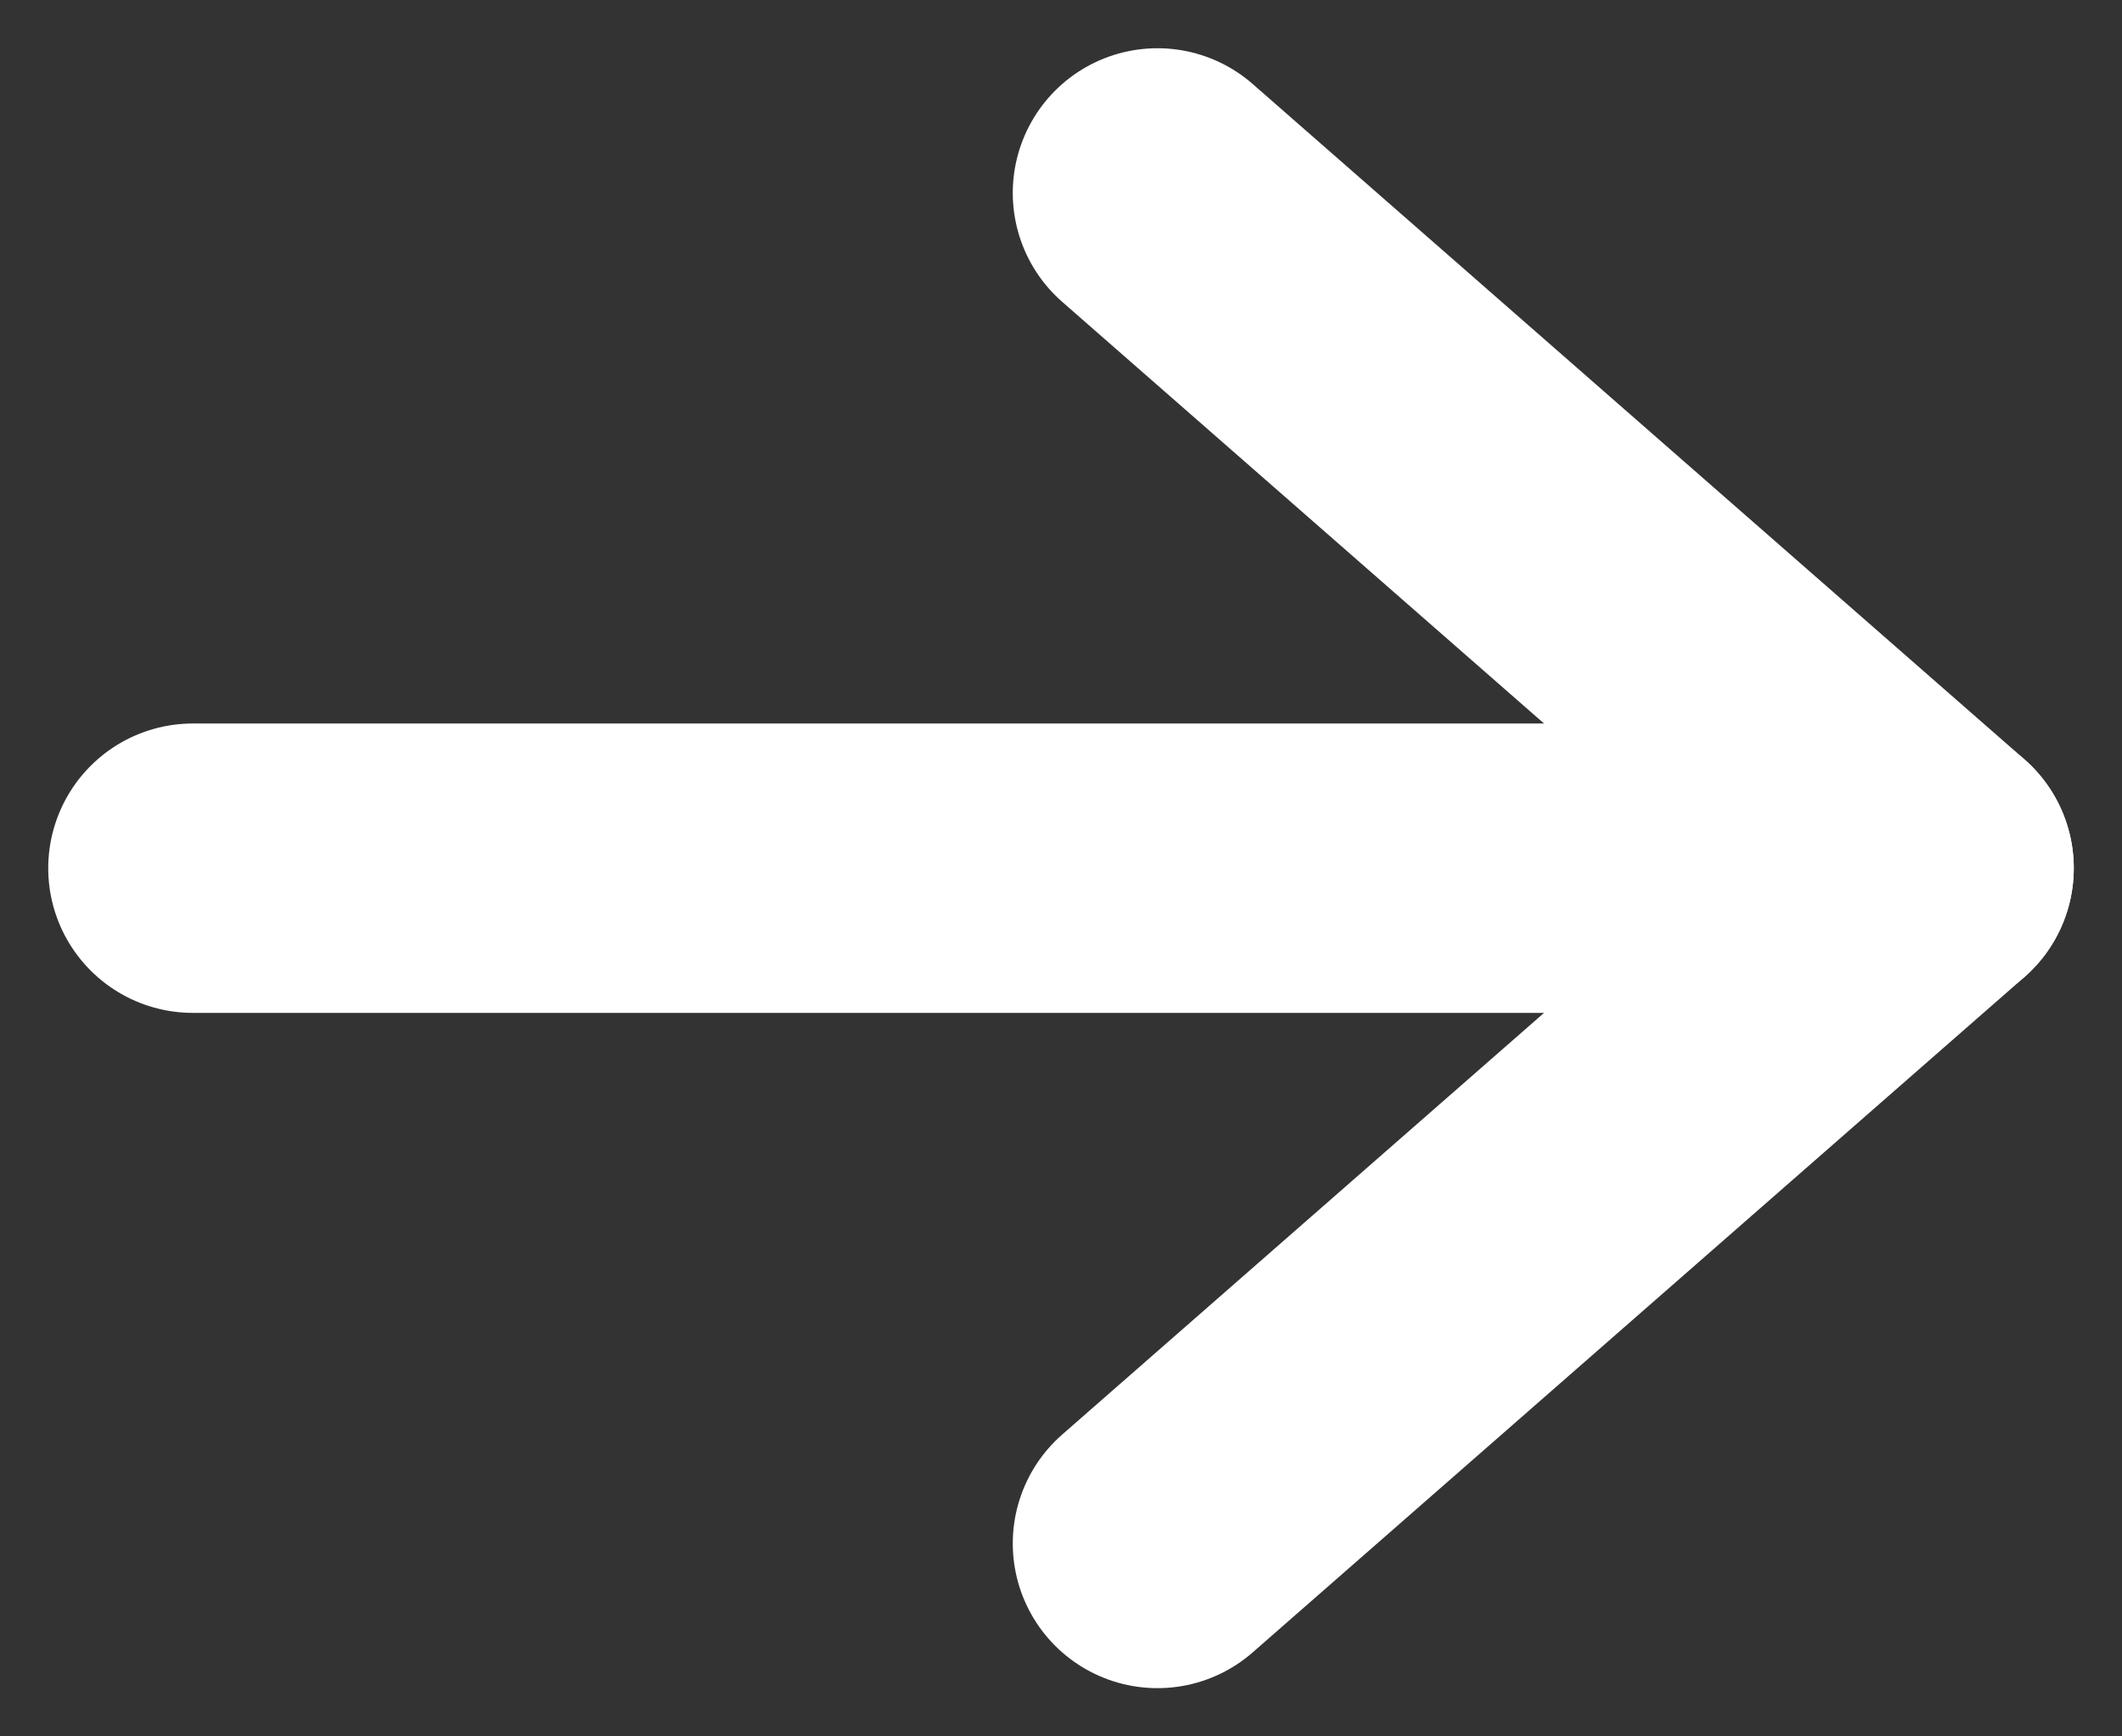
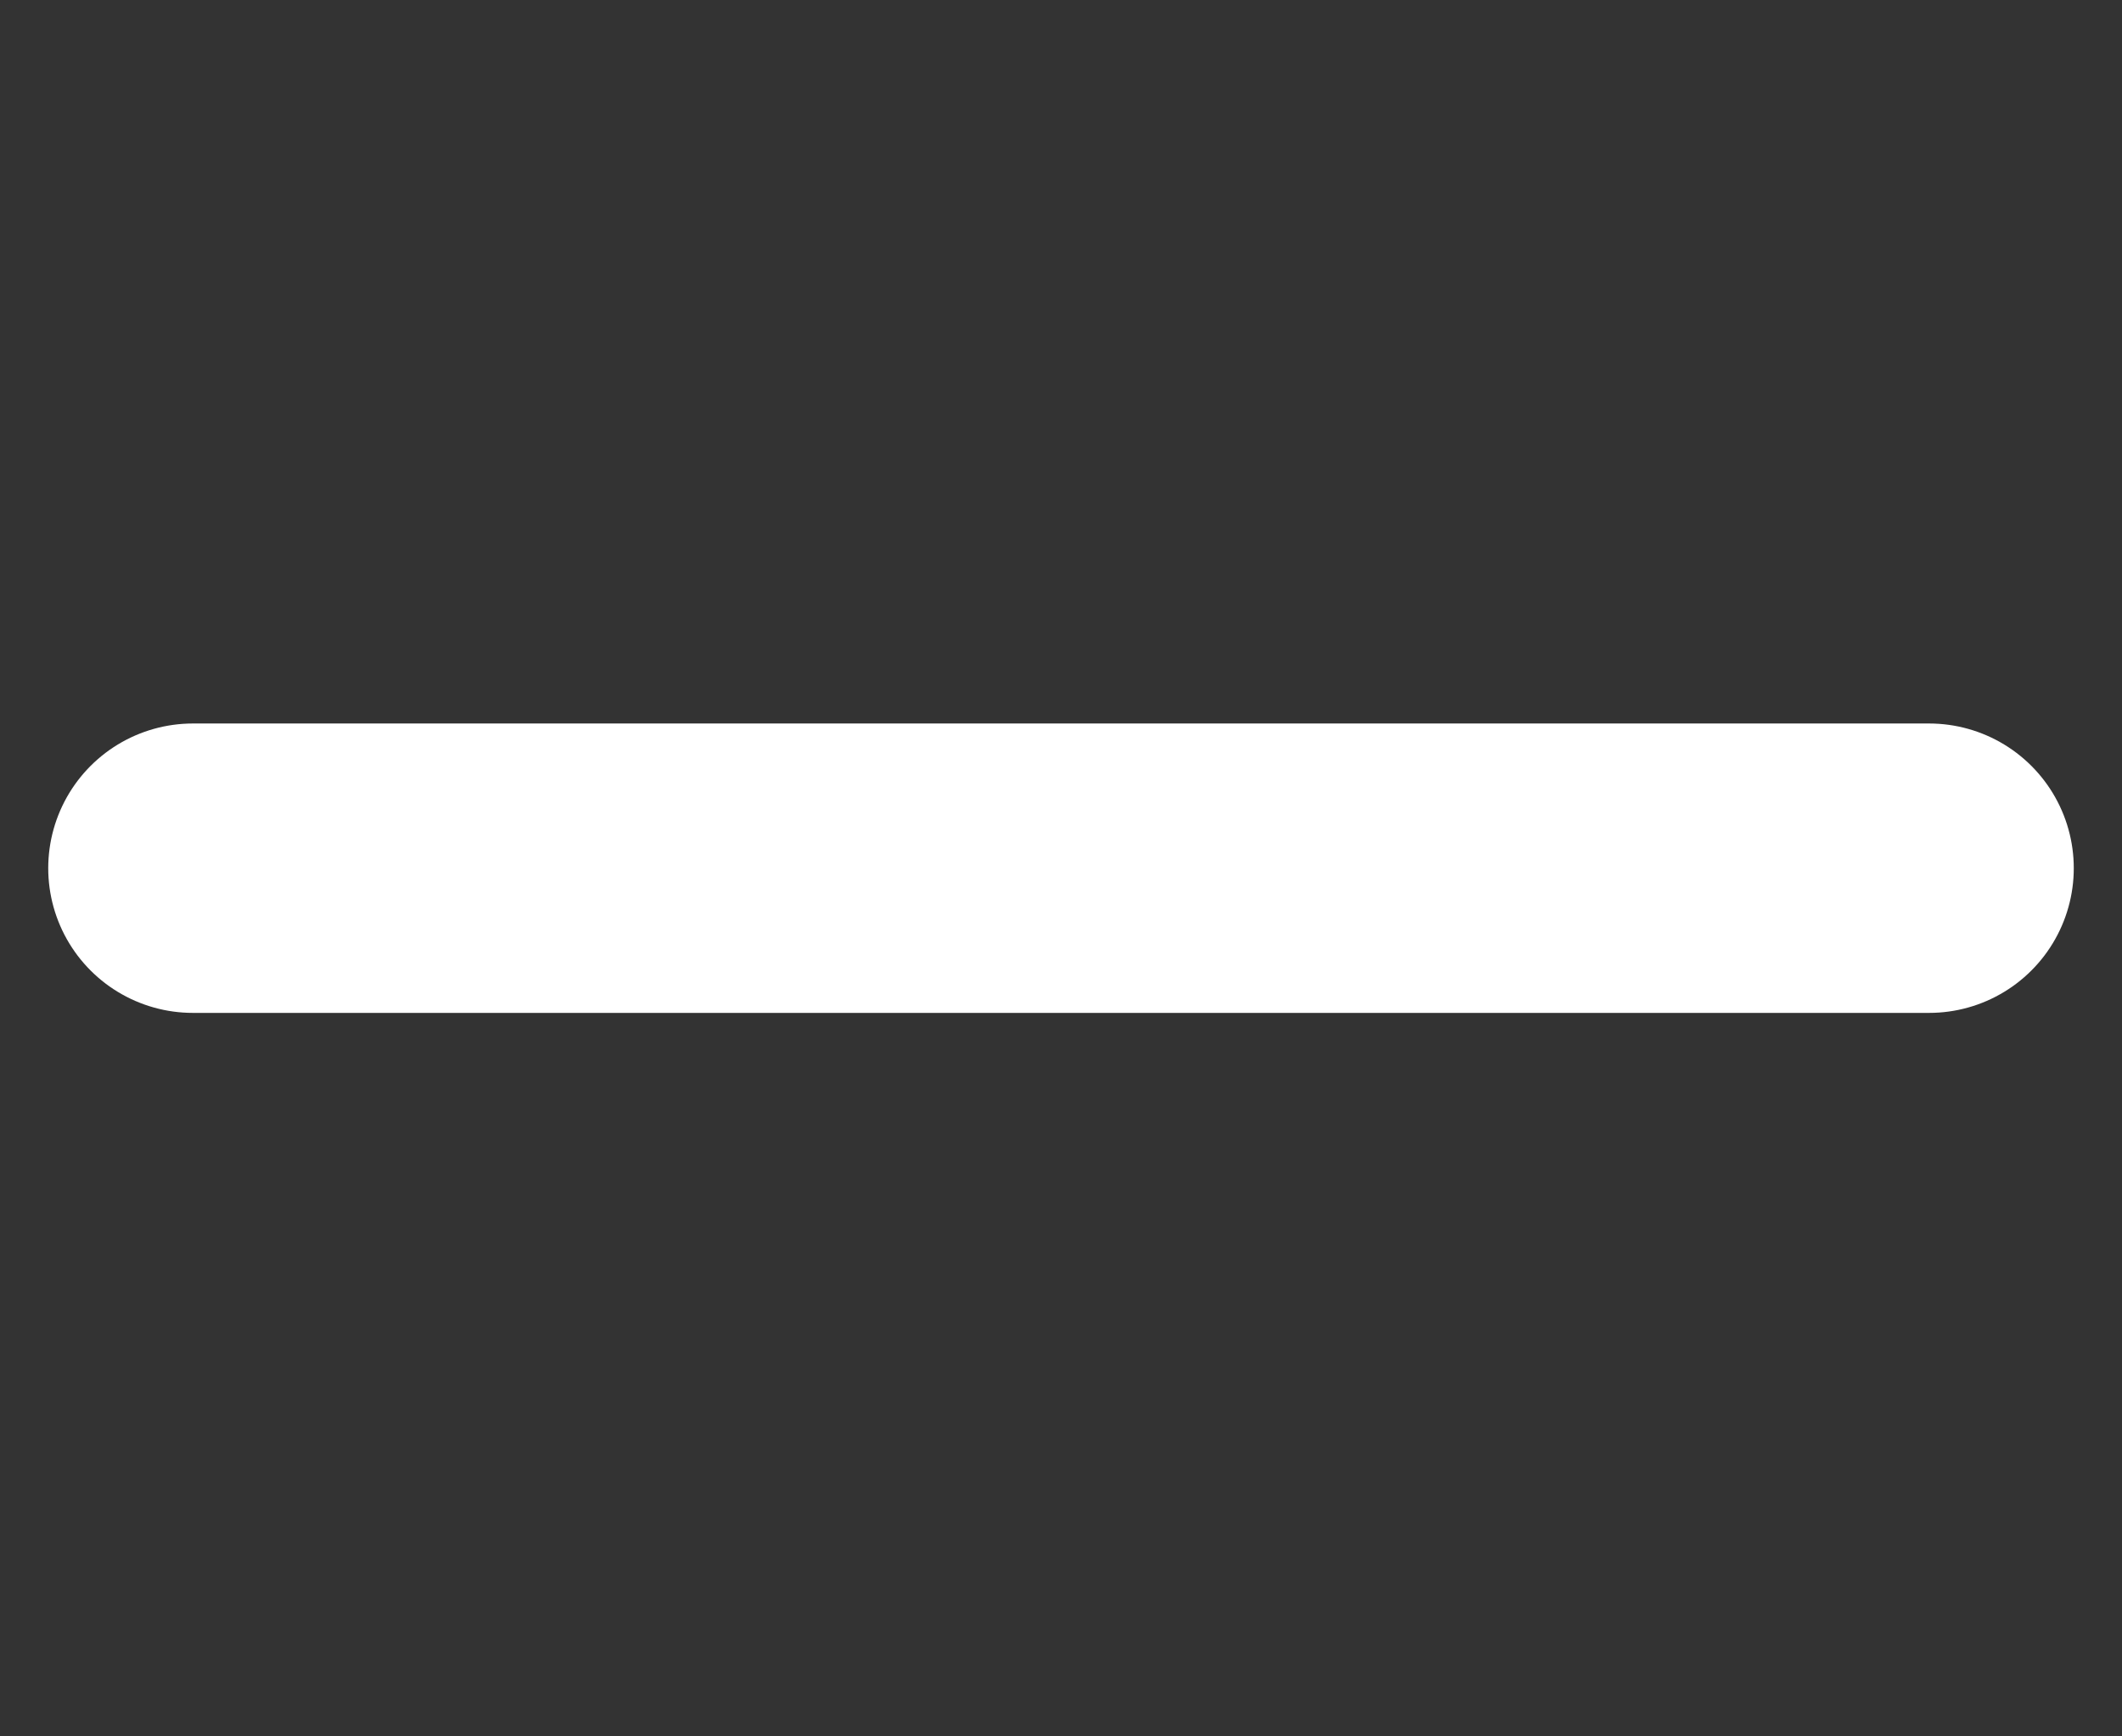
<svg xmlns="http://www.w3.org/2000/svg" width="22" height="18" viewBox="0 0 22 18" fill="none">
  <rect x="0" y="0" width="22" height="18" fill="#333333" stroke="none" />
-   <path d="M12 16L20 9L12 2" stroke="white" stroke-width="3" stroke-linecap="round" stroke-linejoin="round" />
  <path d="M20 9H2" stroke="white" stroke-width="3" stroke-linecap="round" stroke-linejoin="round" />
</svg>